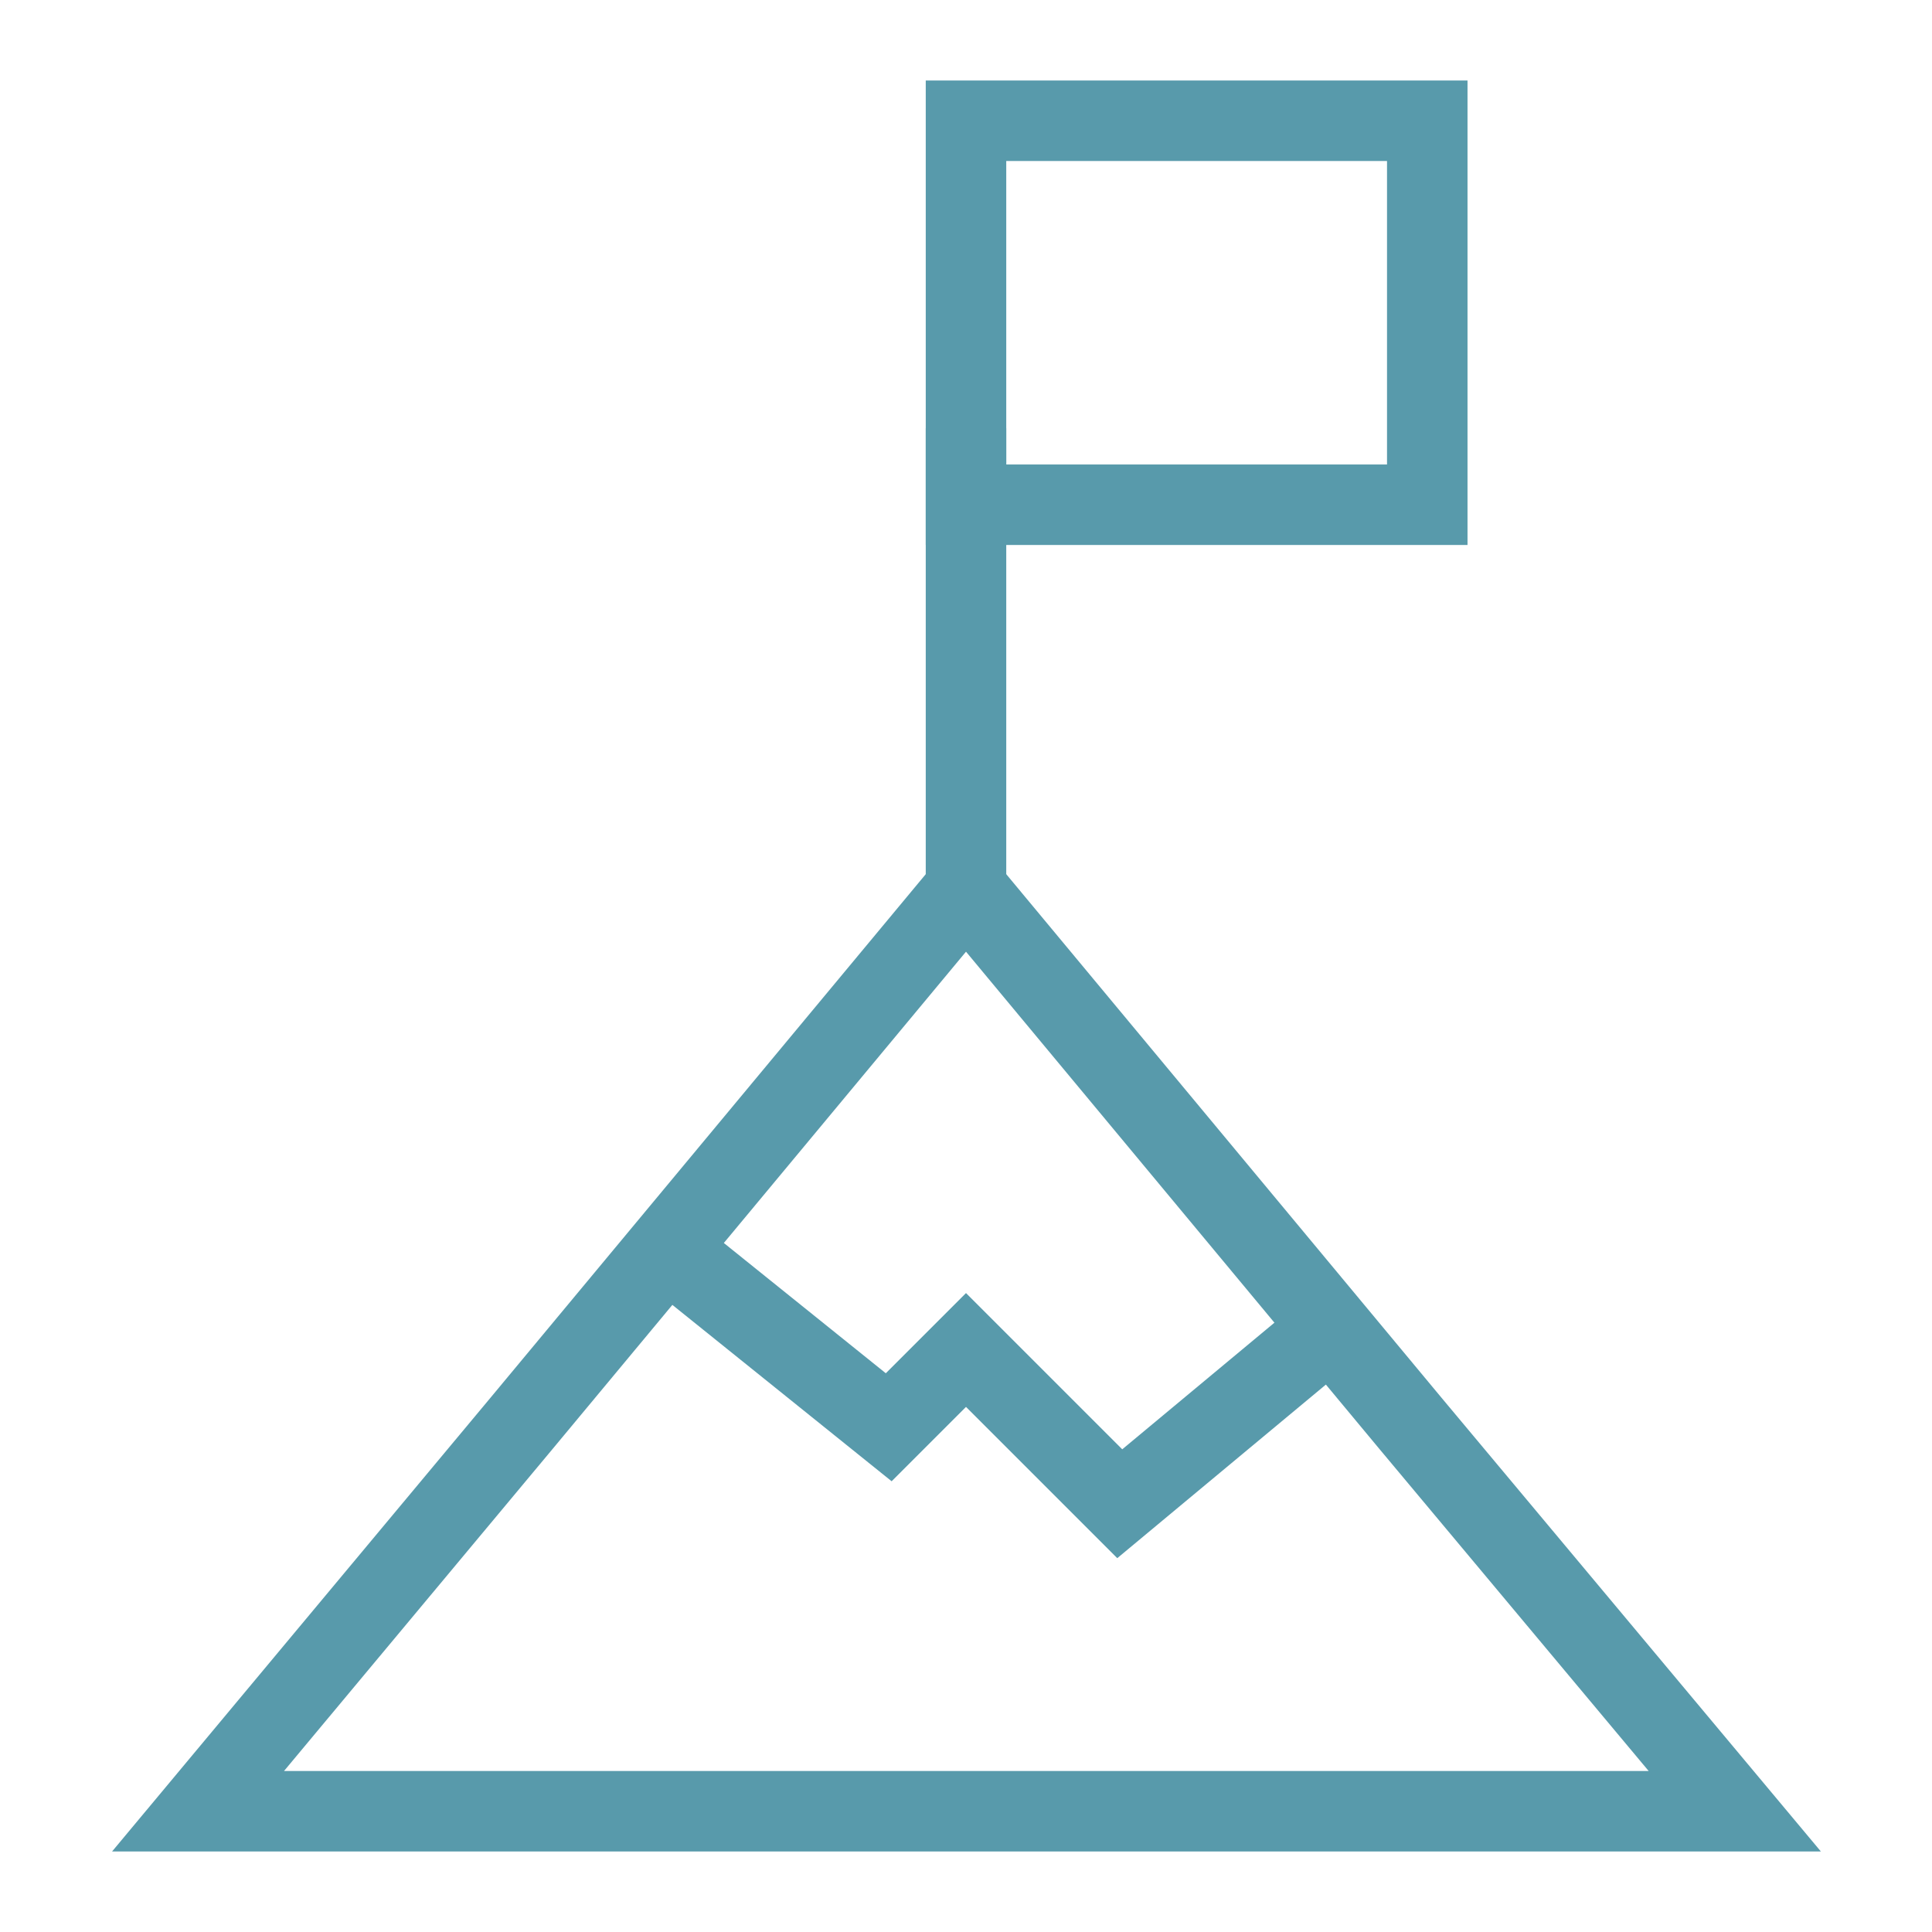
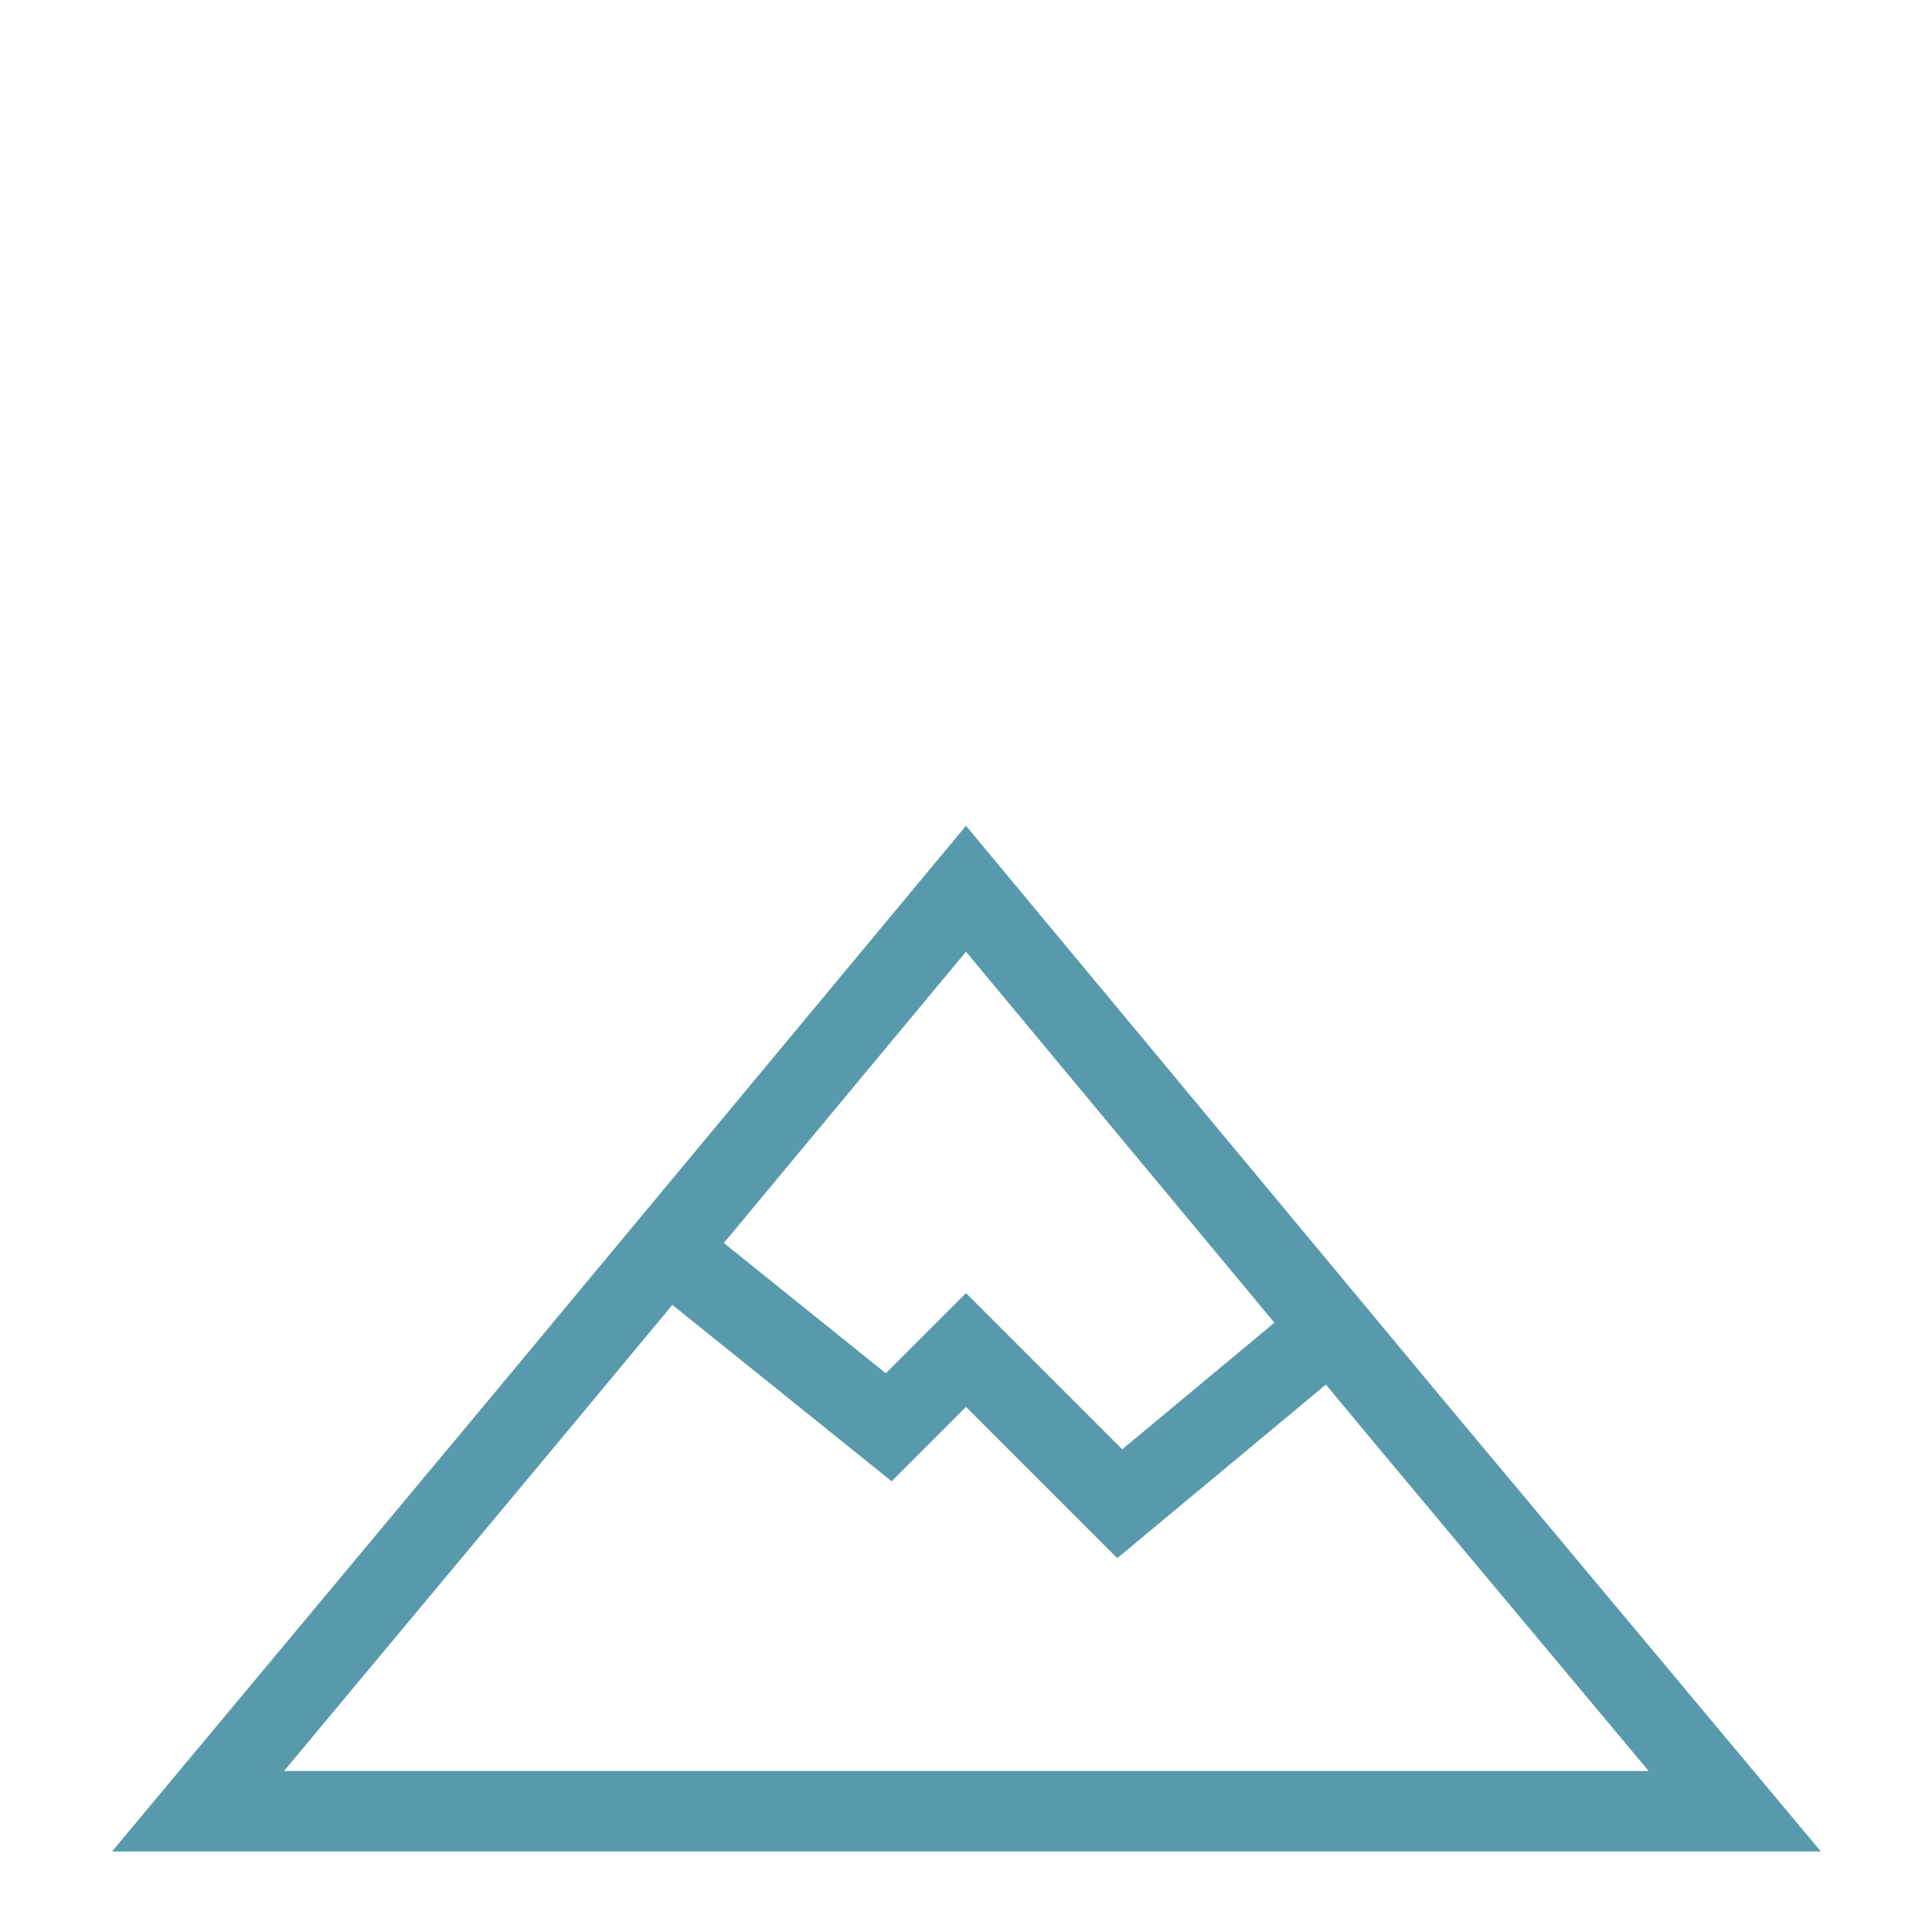
<svg xmlns="http://www.w3.org/2000/svg" id="Layer_1" data-name="Layer 1" viewBox="0 0 24 24" stroke-width="1" width="96" height="96" color="#589aab">
  <defs>
    <style>.cls-637b7f18f95e86b59c579fcb-1{fill:none;stroke:currentColor;stroke-miterlimit:10;}</style>
  </defs>
  <polygon class="cls-637b7f18f95e86b59c579fcb-1" points="21.55 22.5 2.46 22.5 6.48 17.68 12 11.04 17.52 17.68 21.55 22.5" />
-   <rect class="cls-637b7f18f95e86b59c579fcb-1" x="12" y="1.5" width="5.73" height="4.77" />
-   <line class="cls-637b7f18f95e86b59c579fcb-1" x1="12" y1="11.05" x2="12" y2="5.32" />
  <polyline class="cls-637b7f18f95e86b59c579fcb-1" points="8.28 15.51 11.04 17.73 12 16.77 13.91 18.68 16.53 16.5" />
</svg>